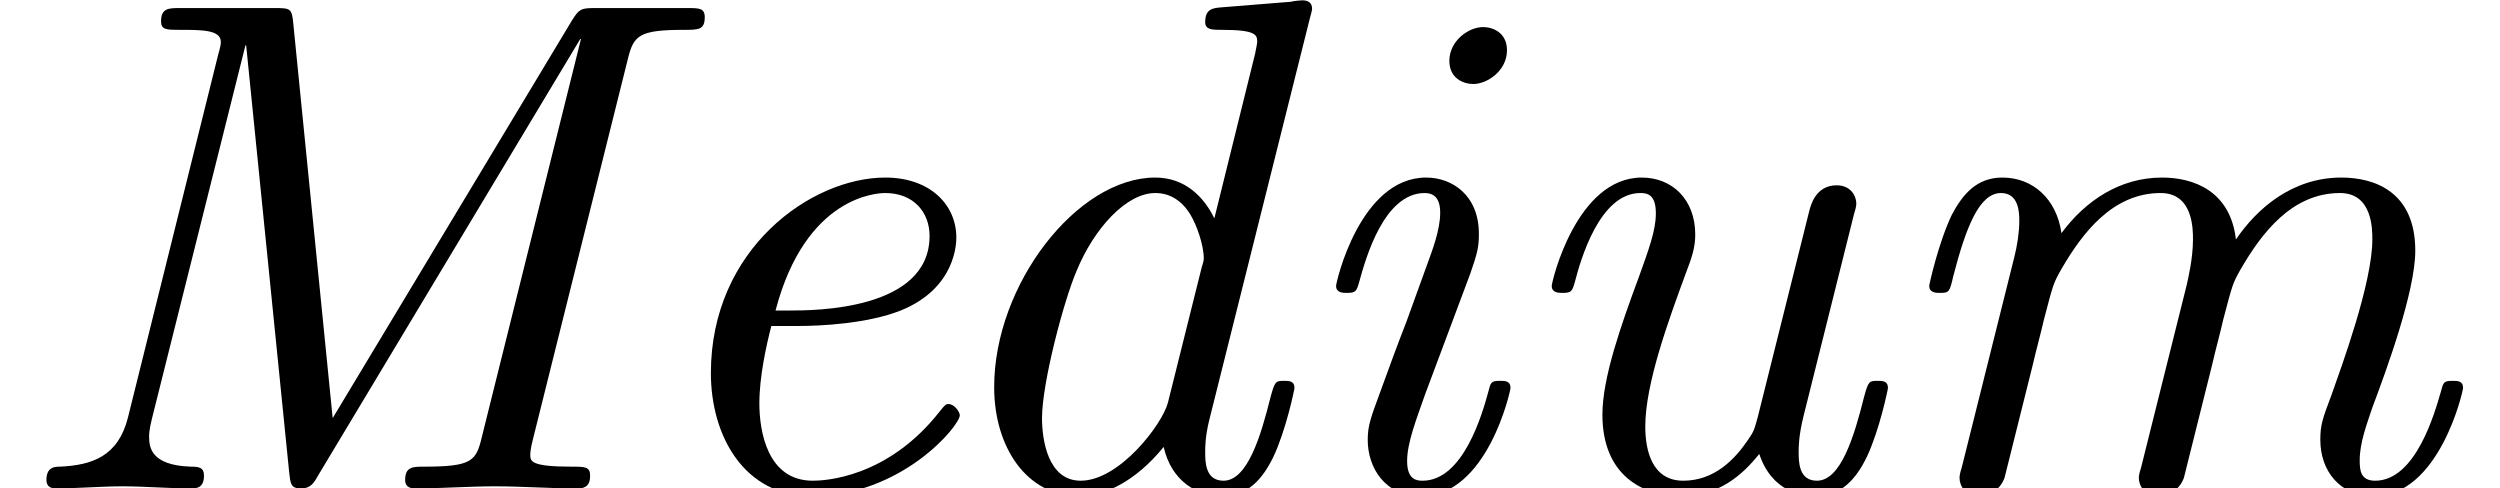
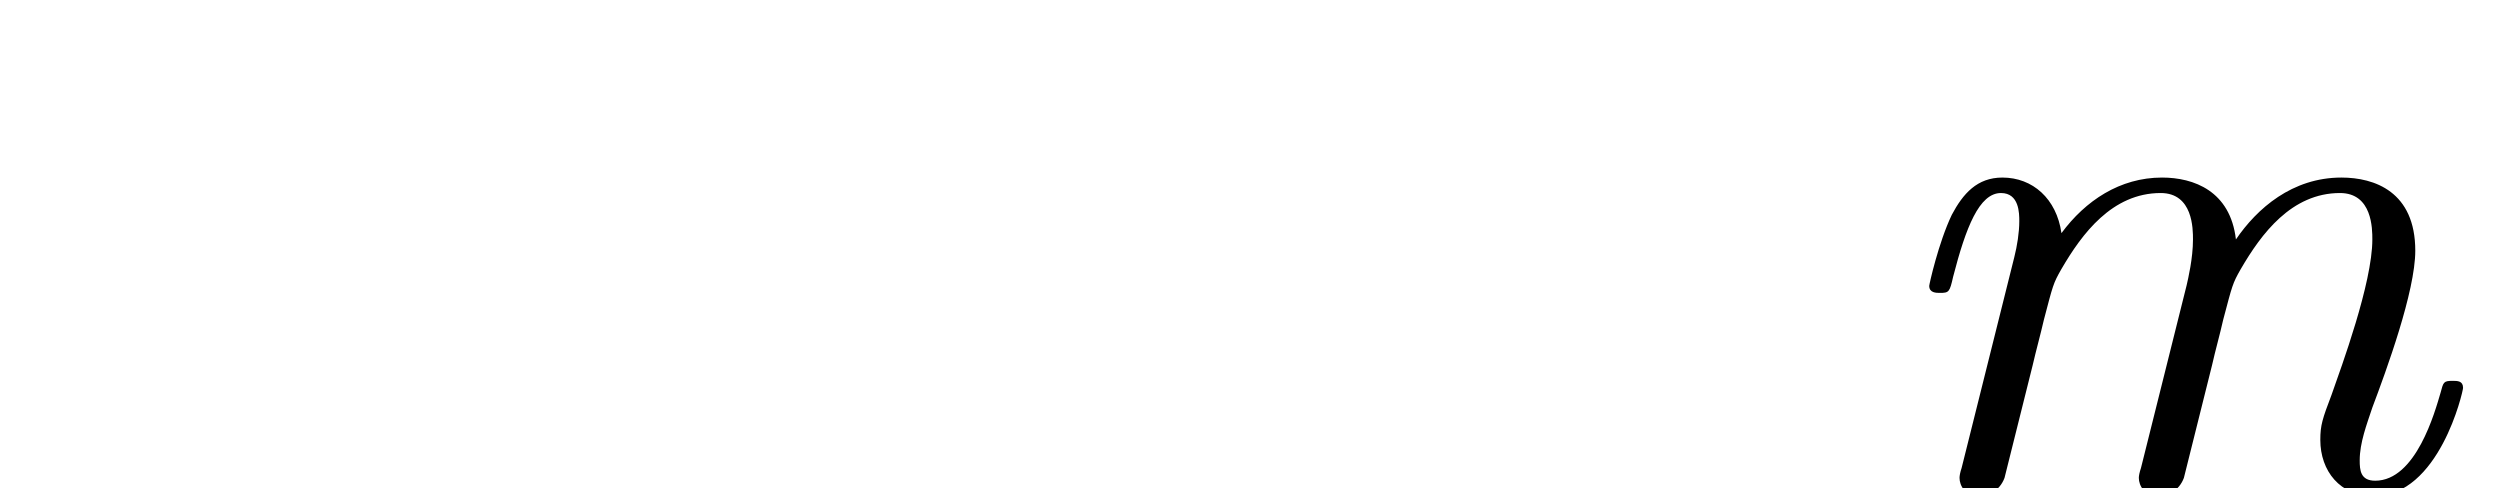
<svg xmlns="http://www.w3.org/2000/svg" xmlns:xlink="http://www.w3.org/1999/xlink" version="1.1" width="38.776pt" height="7.576pt" viewBox="70.735 61.166 38.776 7.576">
  <defs>
-     <path id="g0-77" d="M9.742 -6.676C9.829 -7.025 9.916 -7.113 10.604 -7.113C10.833 -7.113 10.931 -7.113 10.931 -7.309C10.931 -7.451 10.844 -7.451 10.658 -7.451H9.262C9.022 -7.451 8.989 -7.451 8.869 -7.255L5.16 -1.091L4.549 -7.211C4.527 -7.451 4.505 -7.451 4.244 -7.451H2.793C2.618 -7.451 2.498 -7.451 2.498 -7.244C2.498 -7.113 2.585 -7.113 2.793 -7.113C3.131 -7.113 3.425 -7.113 3.425 -6.927C3.425 -6.895 3.425 -6.873 3.382 -6.72L1.985 -1.102C1.833 -0.491 1.418 -0.36 0.927 -0.338C0.84 -0.338 0.72 -0.327 0.72 -0.131C0.72 -0.033 0.785 0 0.862 0C1.189 0 1.56 -0.033 1.898 -0.033C2.247 -0.033 2.629 0 2.967 0C3.033 0 3.164 0 3.164 -0.196C3.164 -0.327 3.087 -0.338 2.956 -0.338C2.335 -0.36 2.313 -0.644 2.313 -0.807C2.313 -0.84 2.313 -0.905 2.356 -1.08L3.807 -6.873H3.818L4.484 -0.262C4.505 -0.076 4.505 0 4.669 0C4.811 0 4.865 -0.076 4.931 -0.196L9 -6.971H9.011L7.473 -0.796C7.385 -0.425 7.32 -0.338 6.578 -0.338C6.404 -0.338 6.284 -0.338 6.284 -0.131C6.284 0 6.404 0 6.436 0C6.84 0 7.265 -0.033 7.68 -0.033S8.542 0 8.945 0C9.022 0 9.153 0 9.153 -0.196C9.153 -0.338 9.076 -0.338 8.858 -0.338C8.225 -0.338 8.225 -0.425 8.225 -0.524C8.225 -0.535 8.225 -0.611 8.269 -0.775L9.742 -6.676Z" />
-     <path id="g0-100" d="M6.076 -7.298C6.087 -7.331 6.109 -7.418 6.109 -7.44C6.109 -7.538 6.044 -7.571 5.956 -7.571C5.924 -7.571 5.815 -7.56 5.782 -7.549L4.702 -7.462C4.571 -7.451 4.451 -7.44 4.451 -7.233C4.451 -7.113 4.56 -7.113 4.713 -7.113C5.236 -7.113 5.258 -7.036 5.258 -6.927C5.258 -6.895 5.225 -6.753 5.225 -6.742L4.593 -4.189C4.429 -4.527 4.135 -4.822 3.676 -4.822C2.465 -4.822 1.178 -3.164 1.178 -1.571C1.178 -0.644 1.68 0.12 2.498 0.12C2.891 0.12 3.371 -0.109 3.807 -0.644C3.927 -0.109 4.331 0.12 4.713 0.12C5.116 0.12 5.345 -0.153 5.509 -0.491C5.705 -0.905 5.836 -1.538 5.836 -1.56C5.836 -1.669 5.749 -1.669 5.673 -1.669C5.542 -1.669 5.531 -1.658 5.465 -1.418C5.313 -0.807 5.105 -0.12 4.735 -0.12C4.451 -0.12 4.451 -0.415 4.451 -0.567C4.451 -0.644 4.451 -0.807 4.516 -1.069L6.076 -7.298ZM3.873 -1.331C3.785 -0.993 3.12 -0.12 2.52 -0.12C2.007 -0.12 1.92 -0.764 1.92 -1.091C1.92 -1.636 2.258 -2.913 2.455 -3.371C2.727 -4.036 3.229 -4.582 3.676 -4.582C3.764 -4.582 4.015 -4.571 4.211 -4.265C4.32 -4.091 4.429 -3.775 4.429 -3.567C4.429 -3.535 4.418 -3.491 4.396 -3.425L3.873 -1.331Z" />
-     <path id="g0-101" d="M2.607 -2.52C2.935 -2.52 3.665 -2.553 4.189 -2.76C5.051 -3.109 5.051 -3.818 5.051 -3.895C5.051 -4.396 4.647 -4.822 3.949 -4.822C2.804 -4.822 1.244 -3.72 1.244 -1.789C1.244 -0.807 1.767 0.12 2.804 0.12C4.2 0.12 5.105 -0.971 5.105 -1.135C5.105 -1.189 5.018 -1.309 4.931 -1.309C4.887 -1.309 4.876 -1.298 4.789 -1.189C3.982 -0.164 3.011 -0.12 2.825 -0.12C2.116 -0.12 1.996 -0.895 1.996 -1.32C1.996 -1.735 2.105 -2.225 2.182 -2.52H2.607ZM2.247 -2.76C2.716 -4.549 3.84 -4.582 3.949 -4.582C4.385 -4.582 4.636 -4.287 4.636 -3.916C4.636 -2.76 2.836 -2.76 2.476 -2.76H2.247Z" />
-     <path id="g0-105" d="M3.611 -1.56C3.611 -1.669 3.524 -1.669 3.447 -1.669C3.305 -1.669 3.305 -1.647 3.262 -1.484C3.175 -1.167 2.88 -0.12 2.247 -0.12C2.16 -0.12 2.007 -0.131 2.007 -0.425C2.007 -0.709 2.149 -1.069 2.291 -1.473L2.989 -3.338C3.098 -3.655 3.12 -3.742 3.12 -3.949C3.12 -4.549 2.705 -4.822 2.302 -4.822C1.276 -4.822 0.905 -3.196 0.905 -3.142C0.905 -3.033 1.015 -3.033 1.069 -3.033C1.211 -3.033 1.222 -3.055 1.265 -3.207C1.364 -3.567 1.647 -4.582 2.28 -4.582C2.4 -4.582 2.52 -4.527 2.52 -4.276C2.52 -4.015 2.4 -3.698 2.324 -3.491L1.996 -2.585C1.855 -2.225 1.724 -1.865 1.593 -1.505C1.44 -1.091 1.396 -0.971 1.396 -0.753C1.396 -0.327 1.658 0.12 2.225 0.12C3.251 0.12 3.611 -1.516 3.611 -1.56ZM3.556 -6.796C3.556 -7.069 3.338 -7.156 3.185 -7.156C2.956 -7.156 2.662 -6.938 2.662 -6.633C2.662 -6.36 2.88 -6.273 3.033 -6.273C3.251 -6.273 3.556 -6.48 3.556 -6.796Z" />
    <path id="g0-109" d="M2.509 -1.909C2.564 -2.149 2.629 -2.378 2.684 -2.618C2.825 -3.153 2.825 -3.175 2.956 -3.404C3.273 -3.949 3.742 -4.582 4.495 -4.582C4.996 -4.582 4.996 -4.025 4.996 -3.862C4.996 -3.567 4.92 -3.251 4.898 -3.153L4.189 -0.316C4.167 -0.251 4.156 -0.196 4.156 -0.164C4.156 -0.044 4.244 0.12 4.462 0.12C4.593 0.12 4.778 0.044 4.855 -0.164L5.291 -1.909C5.345 -2.149 5.411 -2.378 5.465 -2.618C5.607 -3.153 5.607 -3.175 5.738 -3.404C6.055 -3.949 6.524 -4.582 7.276 -4.582C7.778 -4.582 7.778 -4.025 7.778 -3.862C7.778 -3.185 7.298 -1.887 7.145 -1.451C7.004 -1.08 6.971 -0.982 6.971 -0.753C6.971 -0.273 7.276 0.12 7.8 0.12C8.815 0.12 9.185 -1.505 9.185 -1.56C9.185 -1.669 9.098 -1.669 9.022 -1.669C8.88 -1.669 8.88 -1.647 8.836 -1.484C8.749 -1.189 8.455 -0.12 7.822 -0.12C7.593 -0.12 7.582 -0.284 7.582 -0.436C7.582 -0.709 7.691 -0.993 7.778 -1.255C7.996 -1.833 8.444 -3.055 8.444 -3.687C8.444 -4.604 7.811 -4.822 7.298 -4.822C6.535 -4.822 5.989 -4.342 5.662 -3.862C5.575 -4.615 5.007 -4.822 4.516 -4.822C3.862 -4.822 3.327 -4.462 2.956 -3.96C2.88 -4.495 2.509 -4.822 2.04 -4.822C1.647 -4.822 1.429 -4.571 1.255 -4.244C1.047 -3.807 0.905 -3.164 0.905 -3.142C0.905 -3.033 1.015 -3.033 1.069 -3.033C1.211 -3.033 1.222 -3.044 1.276 -3.284C1.473 -4.047 1.68 -4.582 2.018 -4.582C2.302 -4.582 2.302 -4.265 2.302 -4.145C2.302 -3.971 2.269 -3.764 2.225 -3.589L1.407 -0.316C1.385 -0.251 1.375 -0.196 1.375 -0.164C1.375 -0.044 1.462 0.12 1.68 0.12C1.811 0.12 1.996 0.044 2.073 -0.164L2.509 -1.909Z" />
-     <path id="g0-117" d="M5.596 -4.265C5.618 -4.331 5.629 -4.385 5.629 -4.418C5.629 -4.538 5.542 -4.702 5.324 -4.702C4.996 -4.702 4.92 -4.385 4.898 -4.298L4.102 -1.113C4.047 -0.916 4.047 -0.895 3.949 -0.753C3.742 -0.447 3.425 -0.12 2.945 -0.12C2.455 -0.12 2.356 -0.6 2.356 -0.96C2.356 -1.625 2.716 -2.607 2.989 -3.349C3.076 -3.578 3.131 -3.731 3.131 -3.938C3.131 -4.484 2.771 -4.822 2.302 -4.822C1.287 -4.822 0.905 -3.207 0.905 -3.142C0.905 -3.033 1.015 -3.033 1.069 -3.033C1.211 -3.033 1.222 -3.055 1.265 -3.207C1.353 -3.545 1.647 -4.582 2.28 -4.582C2.4 -4.582 2.52 -4.549 2.52 -4.265C2.52 -4.004 2.411 -3.709 2.258 -3.284C1.975 -2.52 1.691 -1.713 1.691 -1.145C1.691 -0.196 2.324 0.12 2.913 0.12C3.491 0.12 3.862 -0.207 4.124 -0.535C4.32 0.055 4.789 0.12 4.996 0.12C5.4 0.12 5.629 -0.153 5.793 -0.491C5.989 -0.905 6.12 -1.538 6.12 -1.56C6.12 -1.669 6.033 -1.669 5.956 -1.669C5.825 -1.669 5.815 -1.658 5.749 -1.418C5.596 -0.807 5.389 -0.12 5.018 -0.12C4.735 -0.12 4.735 -0.415 4.735 -0.567C4.735 -0.644 4.735 -0.818 4.811 -1.124L5.596 -4.265Z" />
  </defs>
  <g id="page1">
    <use x="70.735" y="68.742" xlink:href="#g0-77" />
    <use x="80.517" y="68.742" xlink:href="#g0-101" />
    <use x="84.977" y="68.742" xlink:href="#g0-100" />
    <use x="90.553" y="68.742" xlink:href="#g0-105" />
    <use x="93.898" y="68.742" xlink:href="#g0-117" />
    <use x="99.753" y="68.742" xlink:href="#g0-109" />
  </g>
</svg>